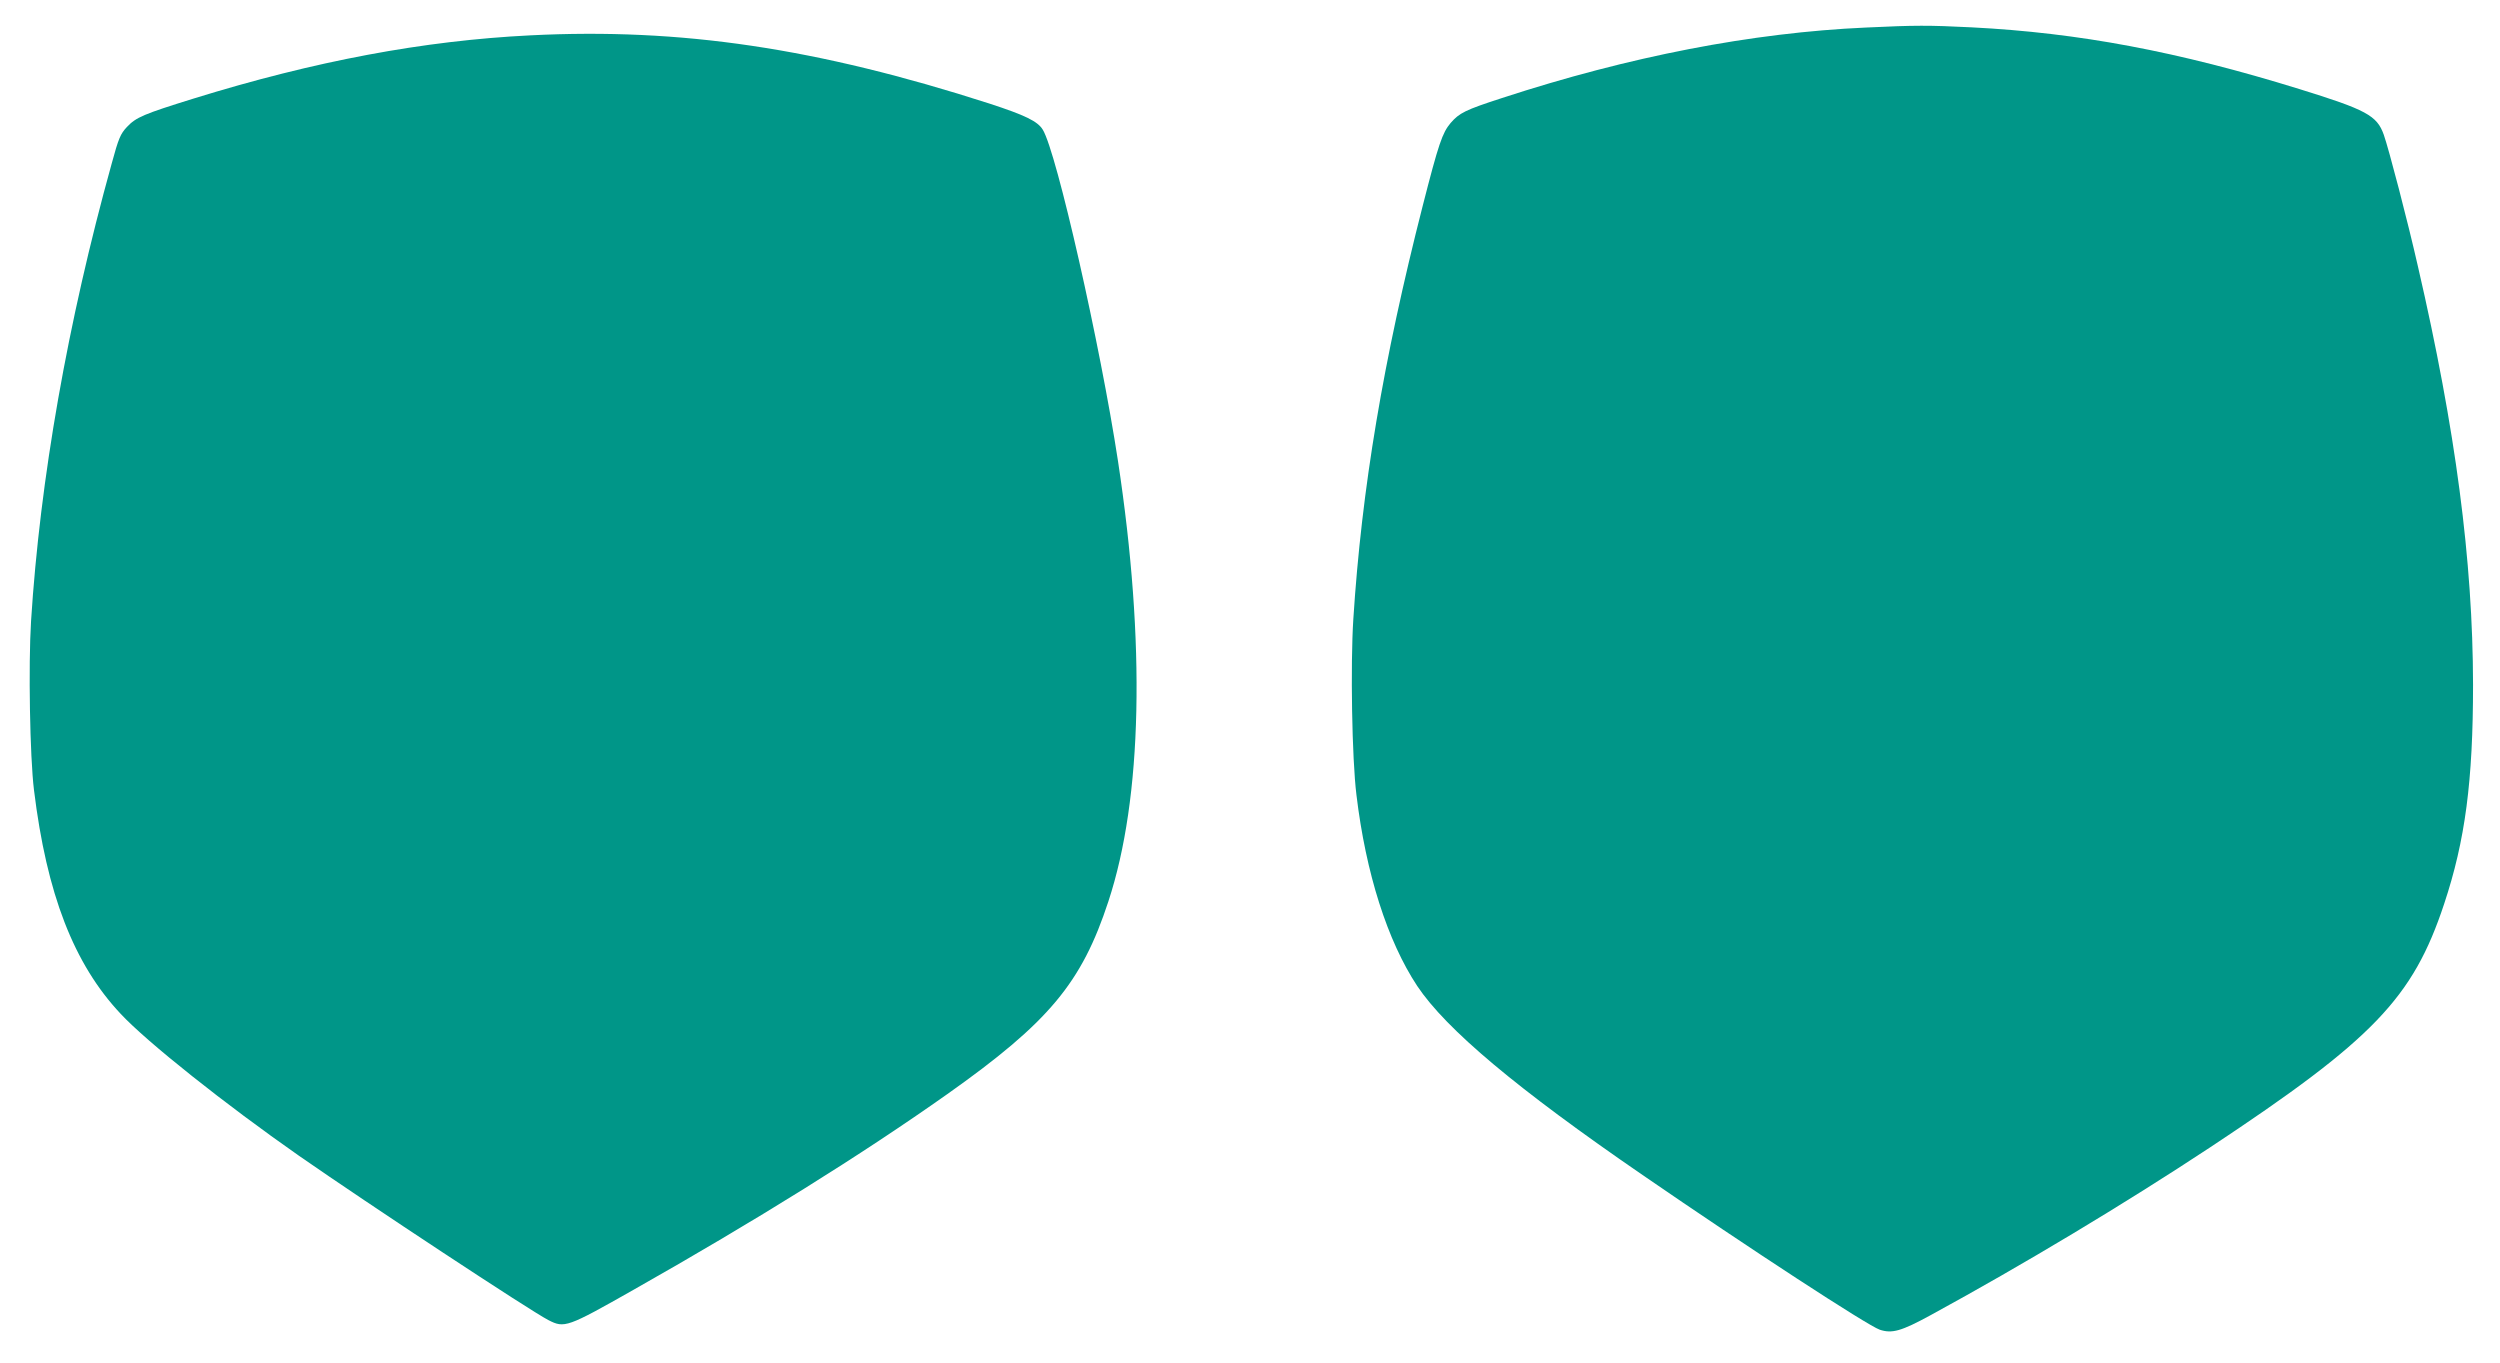
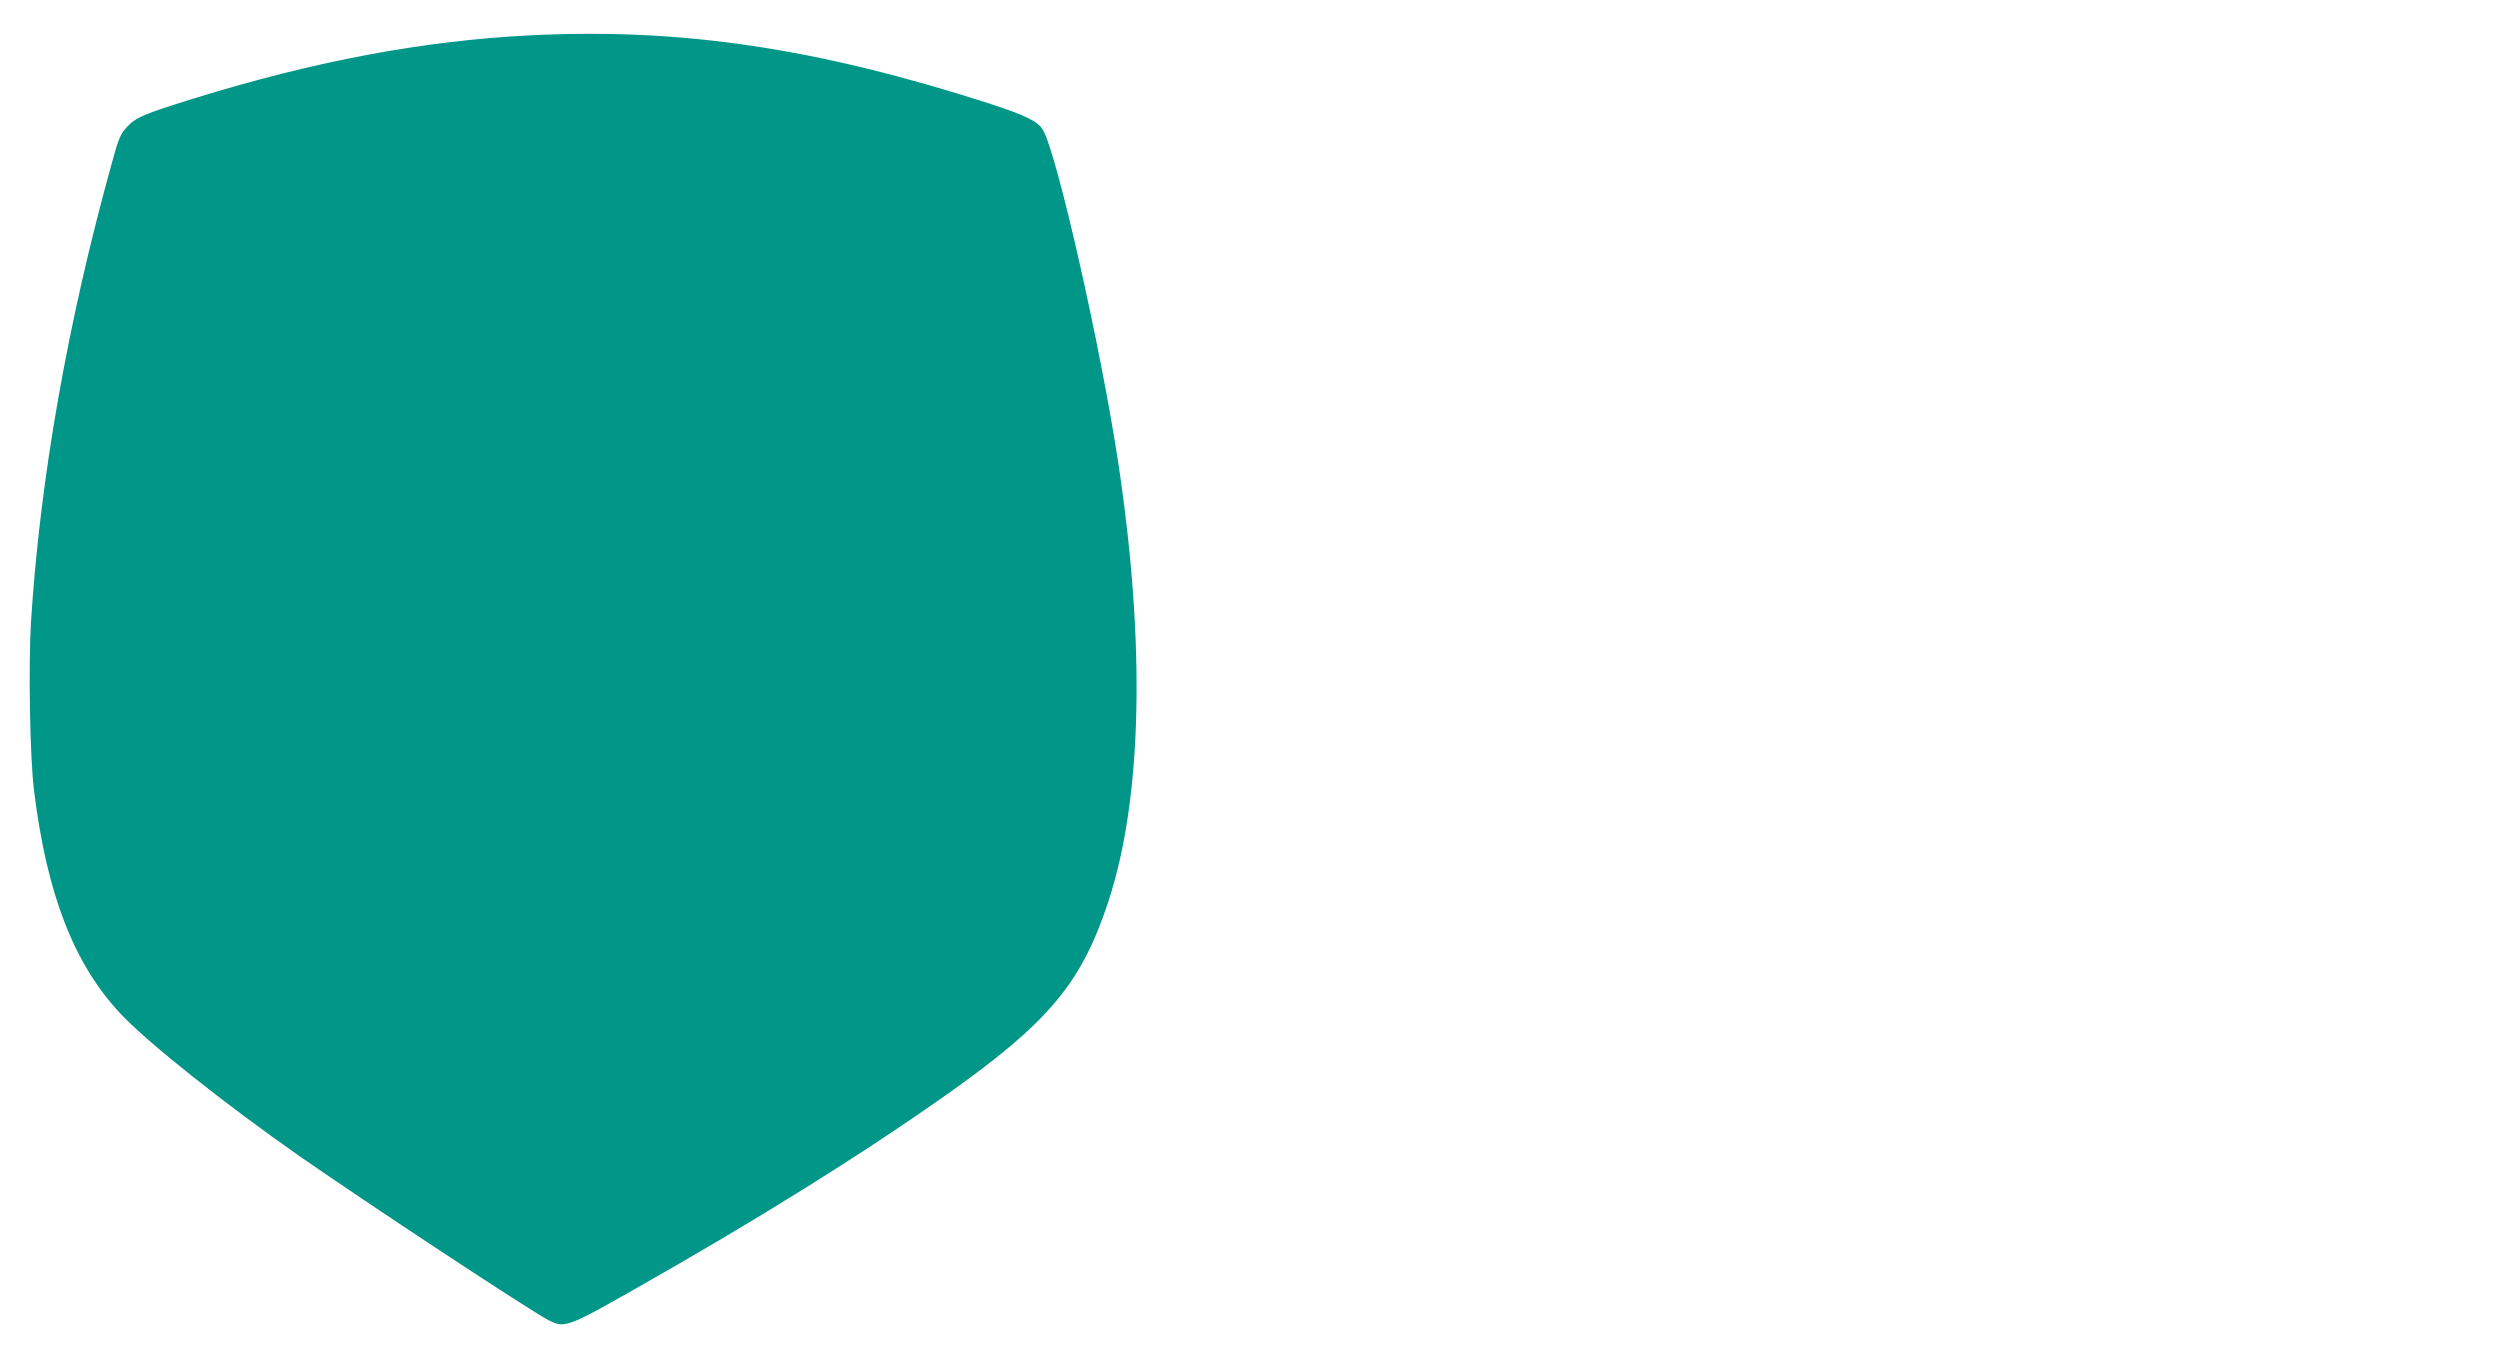
<svg xmlns="http://www.w3.org/2000/svg" version="1.0" width="1280pt" height="698pt" viewBox="0 0 1280 698" preserveAspectRatio="xMidYMid meet">
  <g transform="translate(0,698) scale(0.1,-0.1)" fill="#009688" stroke="none">
-     <path d="M9554 6839 c-583 -26 -1212 -148 -1864 -361 -188 -61 -218 -76 -263 -128 -42 -50 -61 -104 -143 -425 -202 -791 -312 -1446 -355 -2115 -15 -234 -7 -715 16 -900 48 -401 159 -748 311 -978 148 -222 513 -528 1154 -968 548 -377 1151 -770 1214 -792 63 -21 110 -8 262 75 473 258 988 567 1429 858 836 553 1039 764 1199 1247 108 325 148 629 148 1123 -1 633 -89 1305 -282 2140 -53 234 -149 601 -175 675 -35 99 -90 128 -432 234 -623 193 -1130 288 -1678 316 -220 11 -289 11 -541 -1z" />
    <path d="M2715 6799 c-545 -27 -1102 -131 -1725 -324 -254 -79 -293 -95 -340 -145 -33 -35 -43 -58 -78 -187 -226 -814 -367 -1617 -413 -2343 -14 -225 -6 -695 15 -865 65 -532 204 -891 444 -1146 134 -144 537 -464 912 -726 355 -247 1186 -795 1278 -842 82 -42 95 -38 437 156 622 352 1165 690 1605 1001 520 368 688 569 825 987 174 529 191 1321 49 2255 -90 591 -314 1581 -385 1696 -26 43 -90 74 -274 134 -882 284 -1579 388 -2350 349z" />
  </g>
</svg>